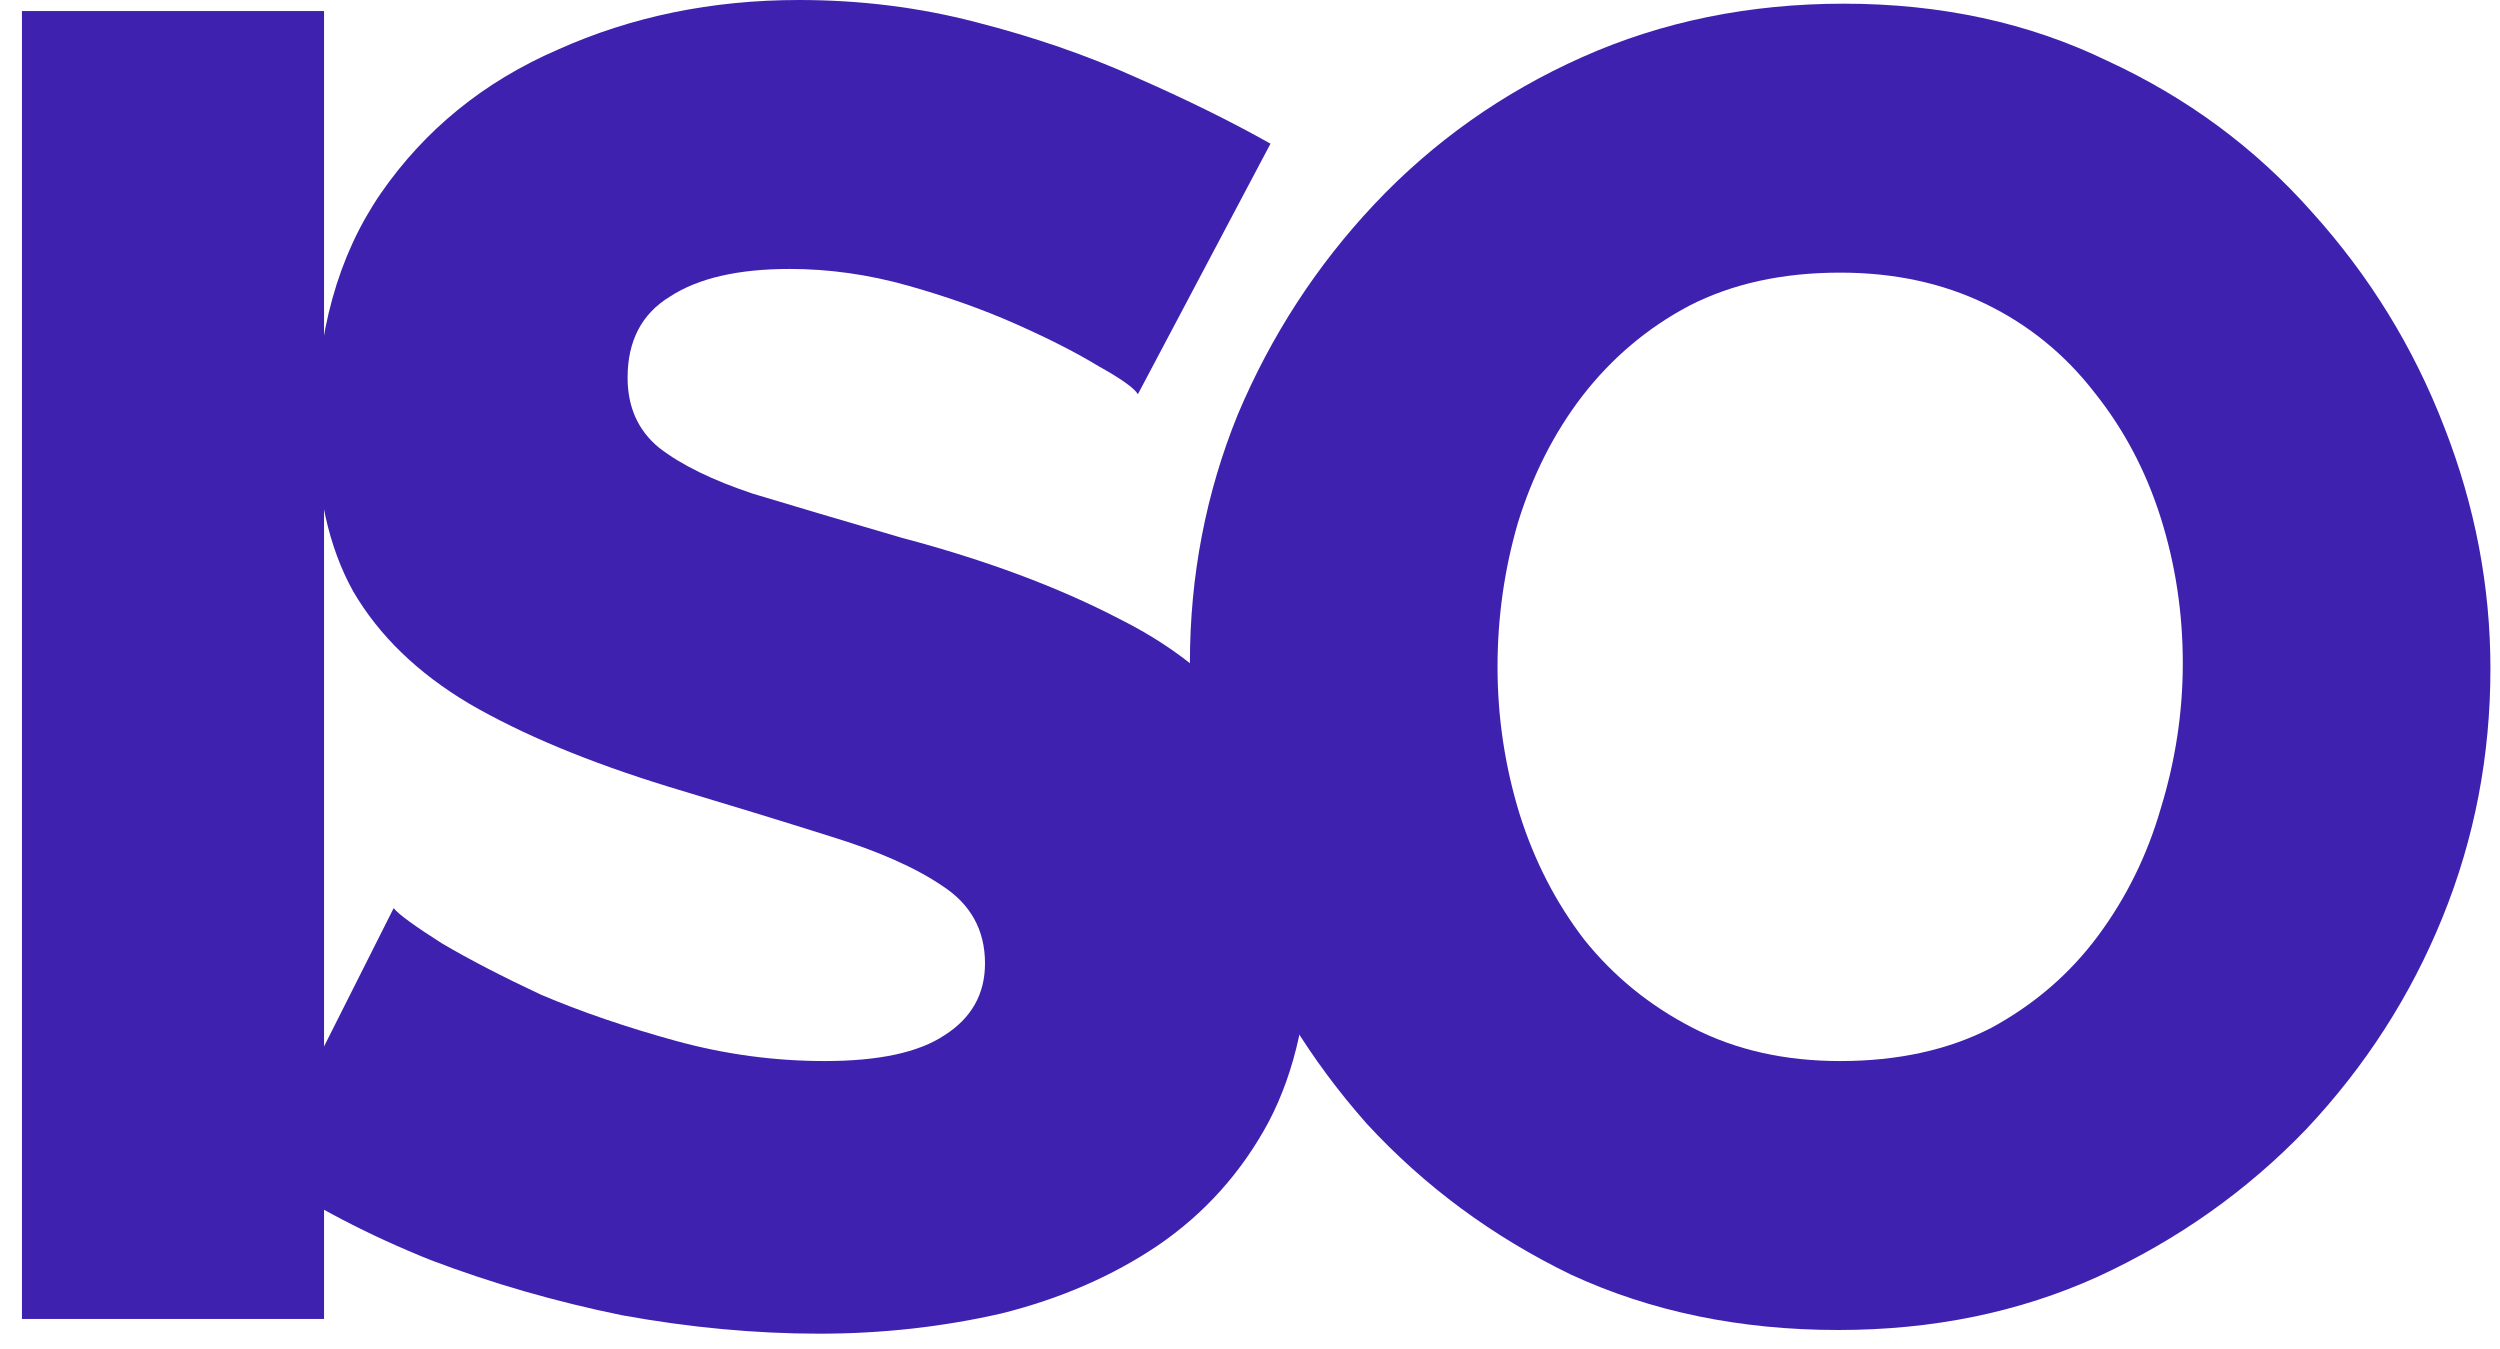
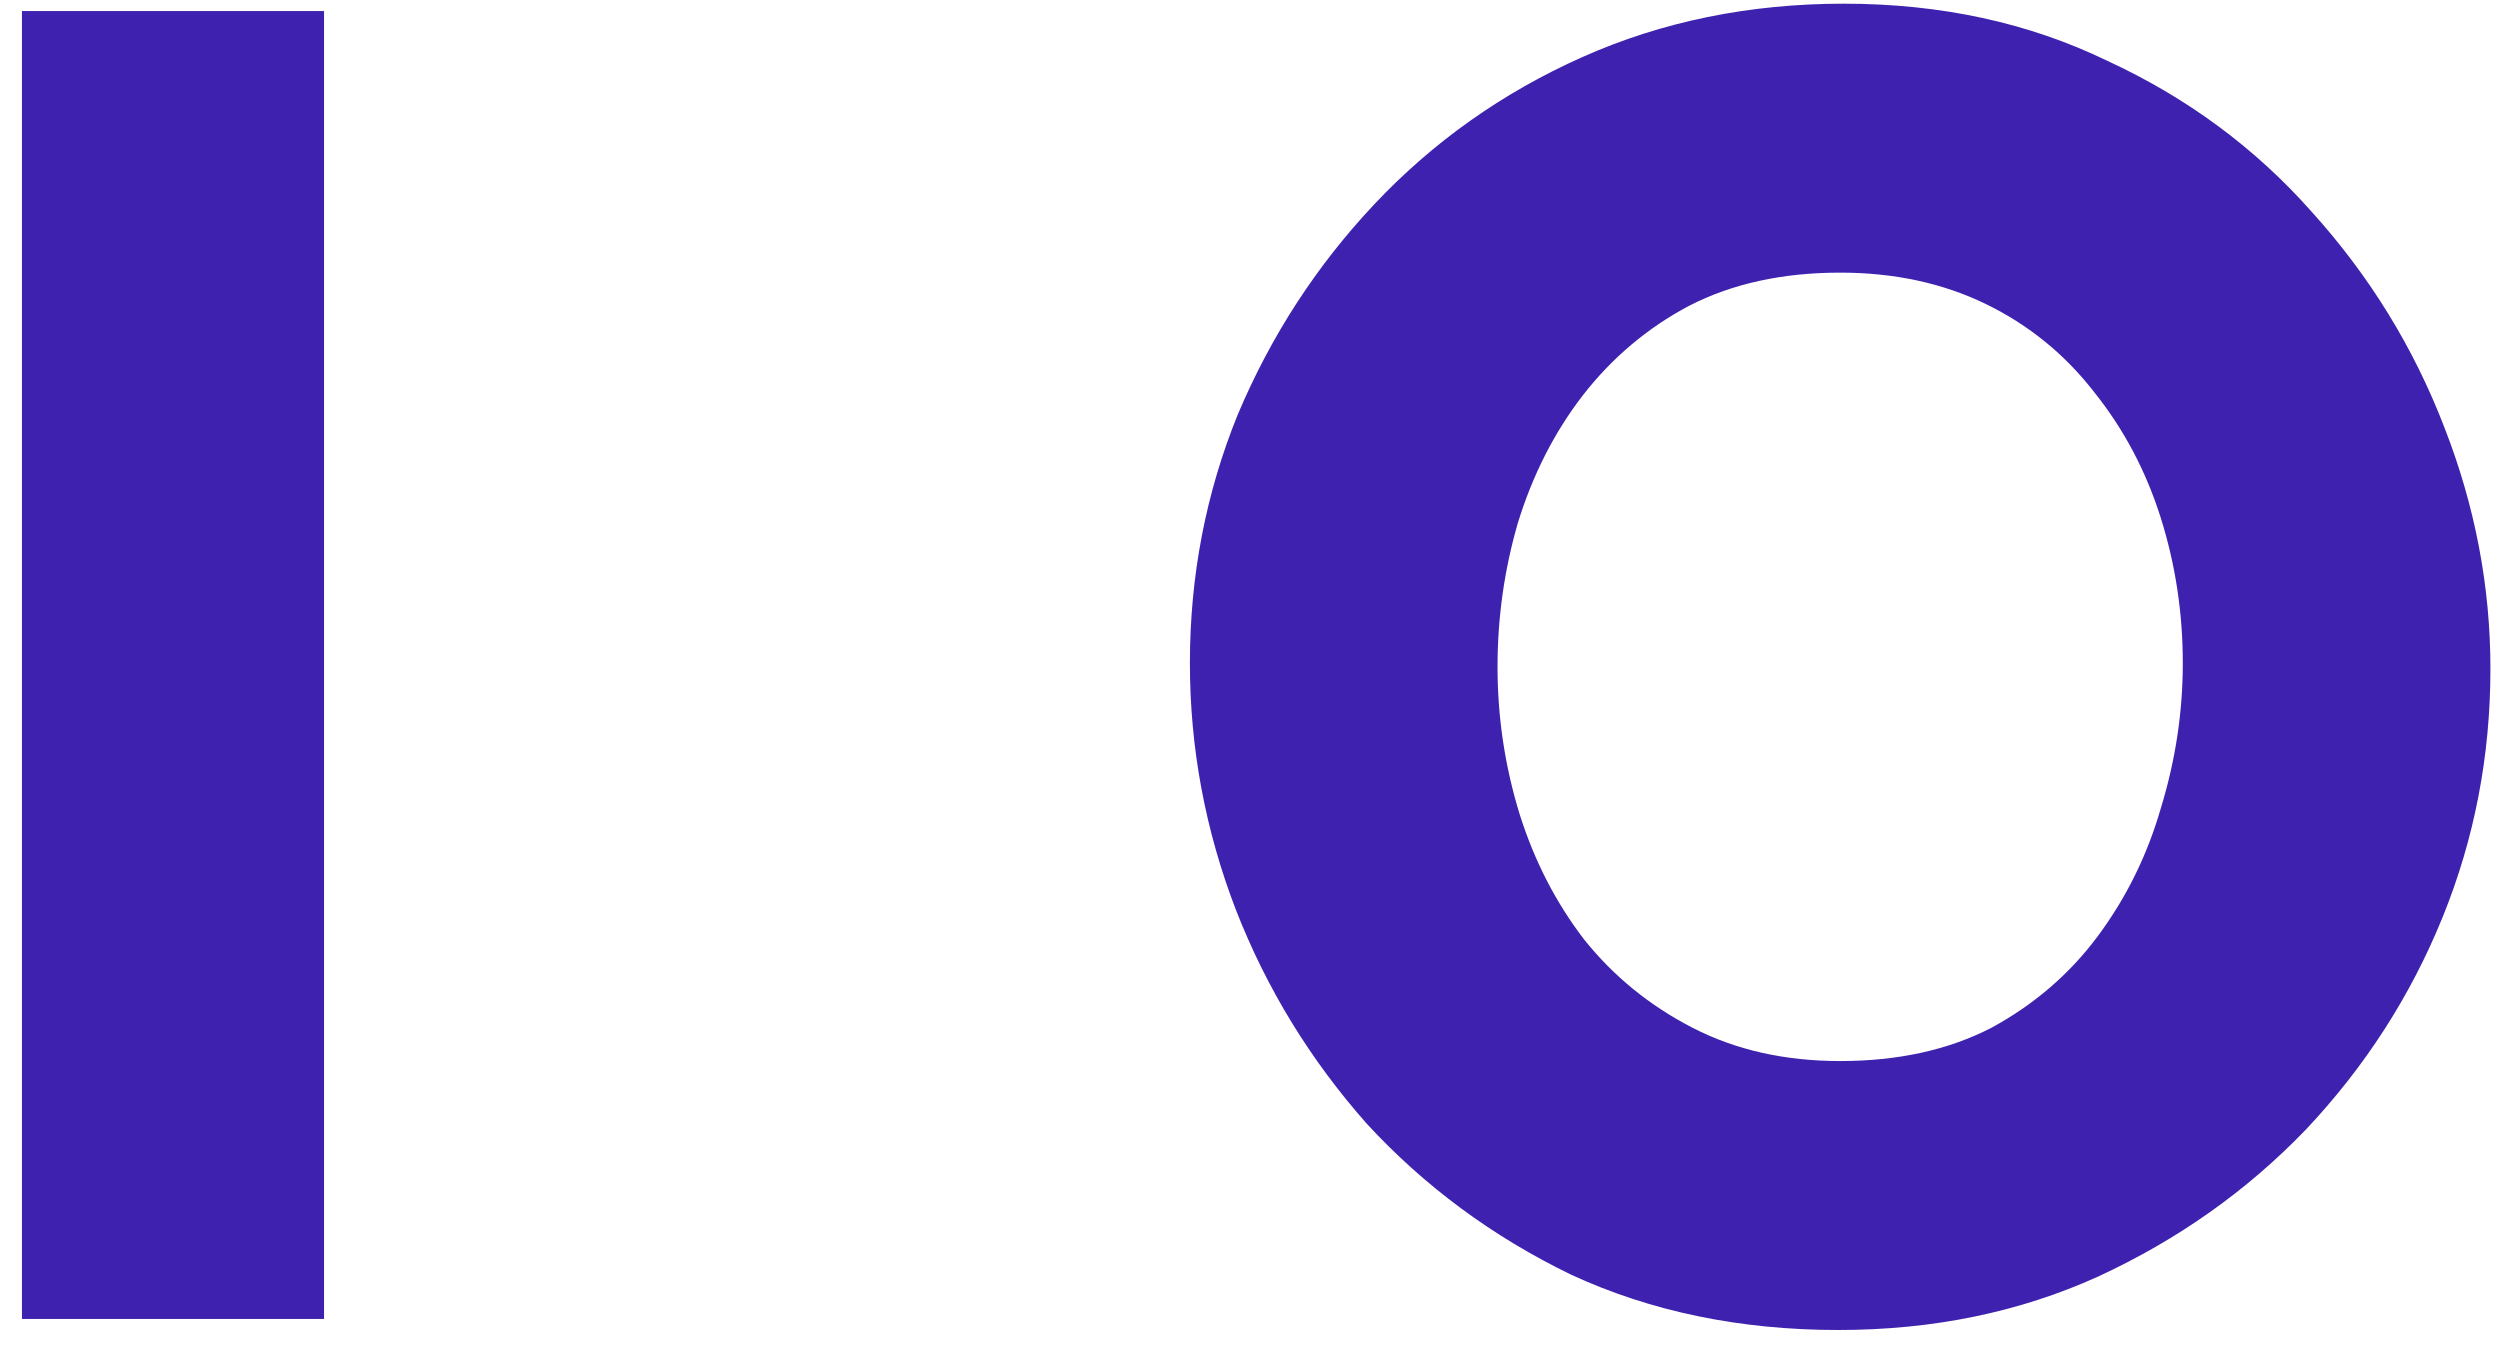
<svg xmlns="http://www.w3.org/2000/svg" width="76" height="41" viewBox="0 0 76 41" fill="none">
  <g id="ISO">
    <path id="Vector" d="M55.885 40.432C52.898 40.432 50.191 39.872 47.765 38.752C45.376 37.595 43.303 36.064 41.549 34.16C39.831 32.219 38.506 30.054 37.573 27.664C36.639 25.238 36.173 22.736 36.173 20.16C36.173 17.51 36.658 14.99 37.629 12.6C38.637 10.211 40.018 8.083 41.773 6.216C43.565 4.312 45.674 2.819 48.101 1.736C50.528 0.654 53.178 0.112 56.053 0.112C59.002 0.112 61.672 0.691 64.061 1.848C66.487 2.968 68.559 4.499 70.277 6.44C72.031 8.382 73.376 10.566 74.309 12.992C75.242 15.382 75.709 17.827 75.709 20.328C75.709 22.979 75.224 25.499 74.253 27.888C73.282 30.278 71.901 32.424 70.109 34.328C68.317 36.195 66.207 37.688 63.781 38.808C61.392 39.891 58.76 40.432 55.885 40.432ZM45.525 20.272C45.525 21.803 45.749 23.296 46.197 24.752C46.645 26.171 47.298 27.44 48.157 28.56C49.053 29.68 50.154 30.576 51.461 31.248C52.767 31.92 54.261 32.256 55.941 32.256C57.696 32.256 59.226 31.92 60.533 31.248C61.84 30.539 62.922 29.606 63.781 28.448C64.639 27.291 65.274 26.003 65.685 24.584C66.133 23.128 66.357 21.654 66.357 20.16C66.357 18.63 66.133 17.155 65.685 15.736C65.237 14.318 64.565 13.048 63.669 11.928C62.773 10.771 61.672 9.875 60.365 9.24C59.058 8.606 57.584 8.288 55.941 8.288C54.186 8.288 52.656 8.624 51.349 9.296C50.08 9.968 48.997 10.883 48.101 12.04C47.242 13.16 46.589 14.448 46.141 15.904C45.73 17.323 45.525 18.779 45.525 20.272Z" fill="#3F21AF" />
-     <path id="Vector_2" d="M34.592 11.984C34.48 11.797 34.087 11.517 33.416 11.144C32.743 10.733 31.904 10.304 30.895 9.856C29.887 9.408 28.786 9.016 27.591 8.68C26.397 8.344 25.202 8.176 24.008 8.176C22.439 8.176 21.226 8.456 20.367 9.016C19.509 9.539 19.079 10.36 19.079 11.48C19.079 12.376 19.397 13.085 20.032 13.608C20.703 14.131 21.655 14.597 22.887 15.008C24.119 15.381 25.631 15.829 27.424 16.352C29.962 17.024 32.165 17.845 34.032 18.816C35.898 19.749 37.317 20.963 38.288 22.456C39.295 23.949 39.8 25.928 39.8 28.392C39.8 30.632 39.389 32.536 38.568 34.104C37.746 35.635 36.626 36.885 35.208 37.856C33.826 38.789 32.239 39.48 30.448 39.928C28.655 40.339 26.808 40.544 24.904 40.544C22.962 40.544 20.965 40.357 18.912 39.984C16.895 39.573 14.954 39.013 13.088 38.304C11.221 37.557 9.504 36.661 7.936 35.616L11.967 27.608C12.117 27.795 12.602 28.149 13.424 28.672C14.245 29.157 15.253 29.68 16.448 30.24C17.68 30.763 19.042 31.229 20.535 31.64C22.029 32.051 23.541 32.256 25.072 32.256C26.714 32.256 27.927 31.995 28.712 31.472C29.533 30.949 29.944 30.221 29.944 29.288C29.944 28.28 29.514 27.496 28.655 26.936C27.834 26.376 26.695 25.872 25.239 25.424C23.821 24.976 22.178 24.472 20.311 23.912C17.885 23.165 15.869 22.325 14.264 21.392C12.695 20.459 11.52 19.32 10.736 17.976C9.989 16.632 9.616 14.952 9.616 12.936C9.616 10.136 10.269 7.784 11.575 5.88C12.919 3.939 14.711 2.483 16.951 1.512C19.192 0.504 21.637 0 24.288 0C26.154 0 27.946 0.224 29.663 0.672C31.418 1.12 33.042 1.68 34.535 2.352C36.066 3.024 37.429 3.696 38.623 4.368L34.592 11.984Z" fill="#3F21AF" />
    <path id="Vector_3" d="M0.667 40.096V0.336H9.851V40.096H0.667Z" fill="#3F21AF" />
  </g>
</svg>